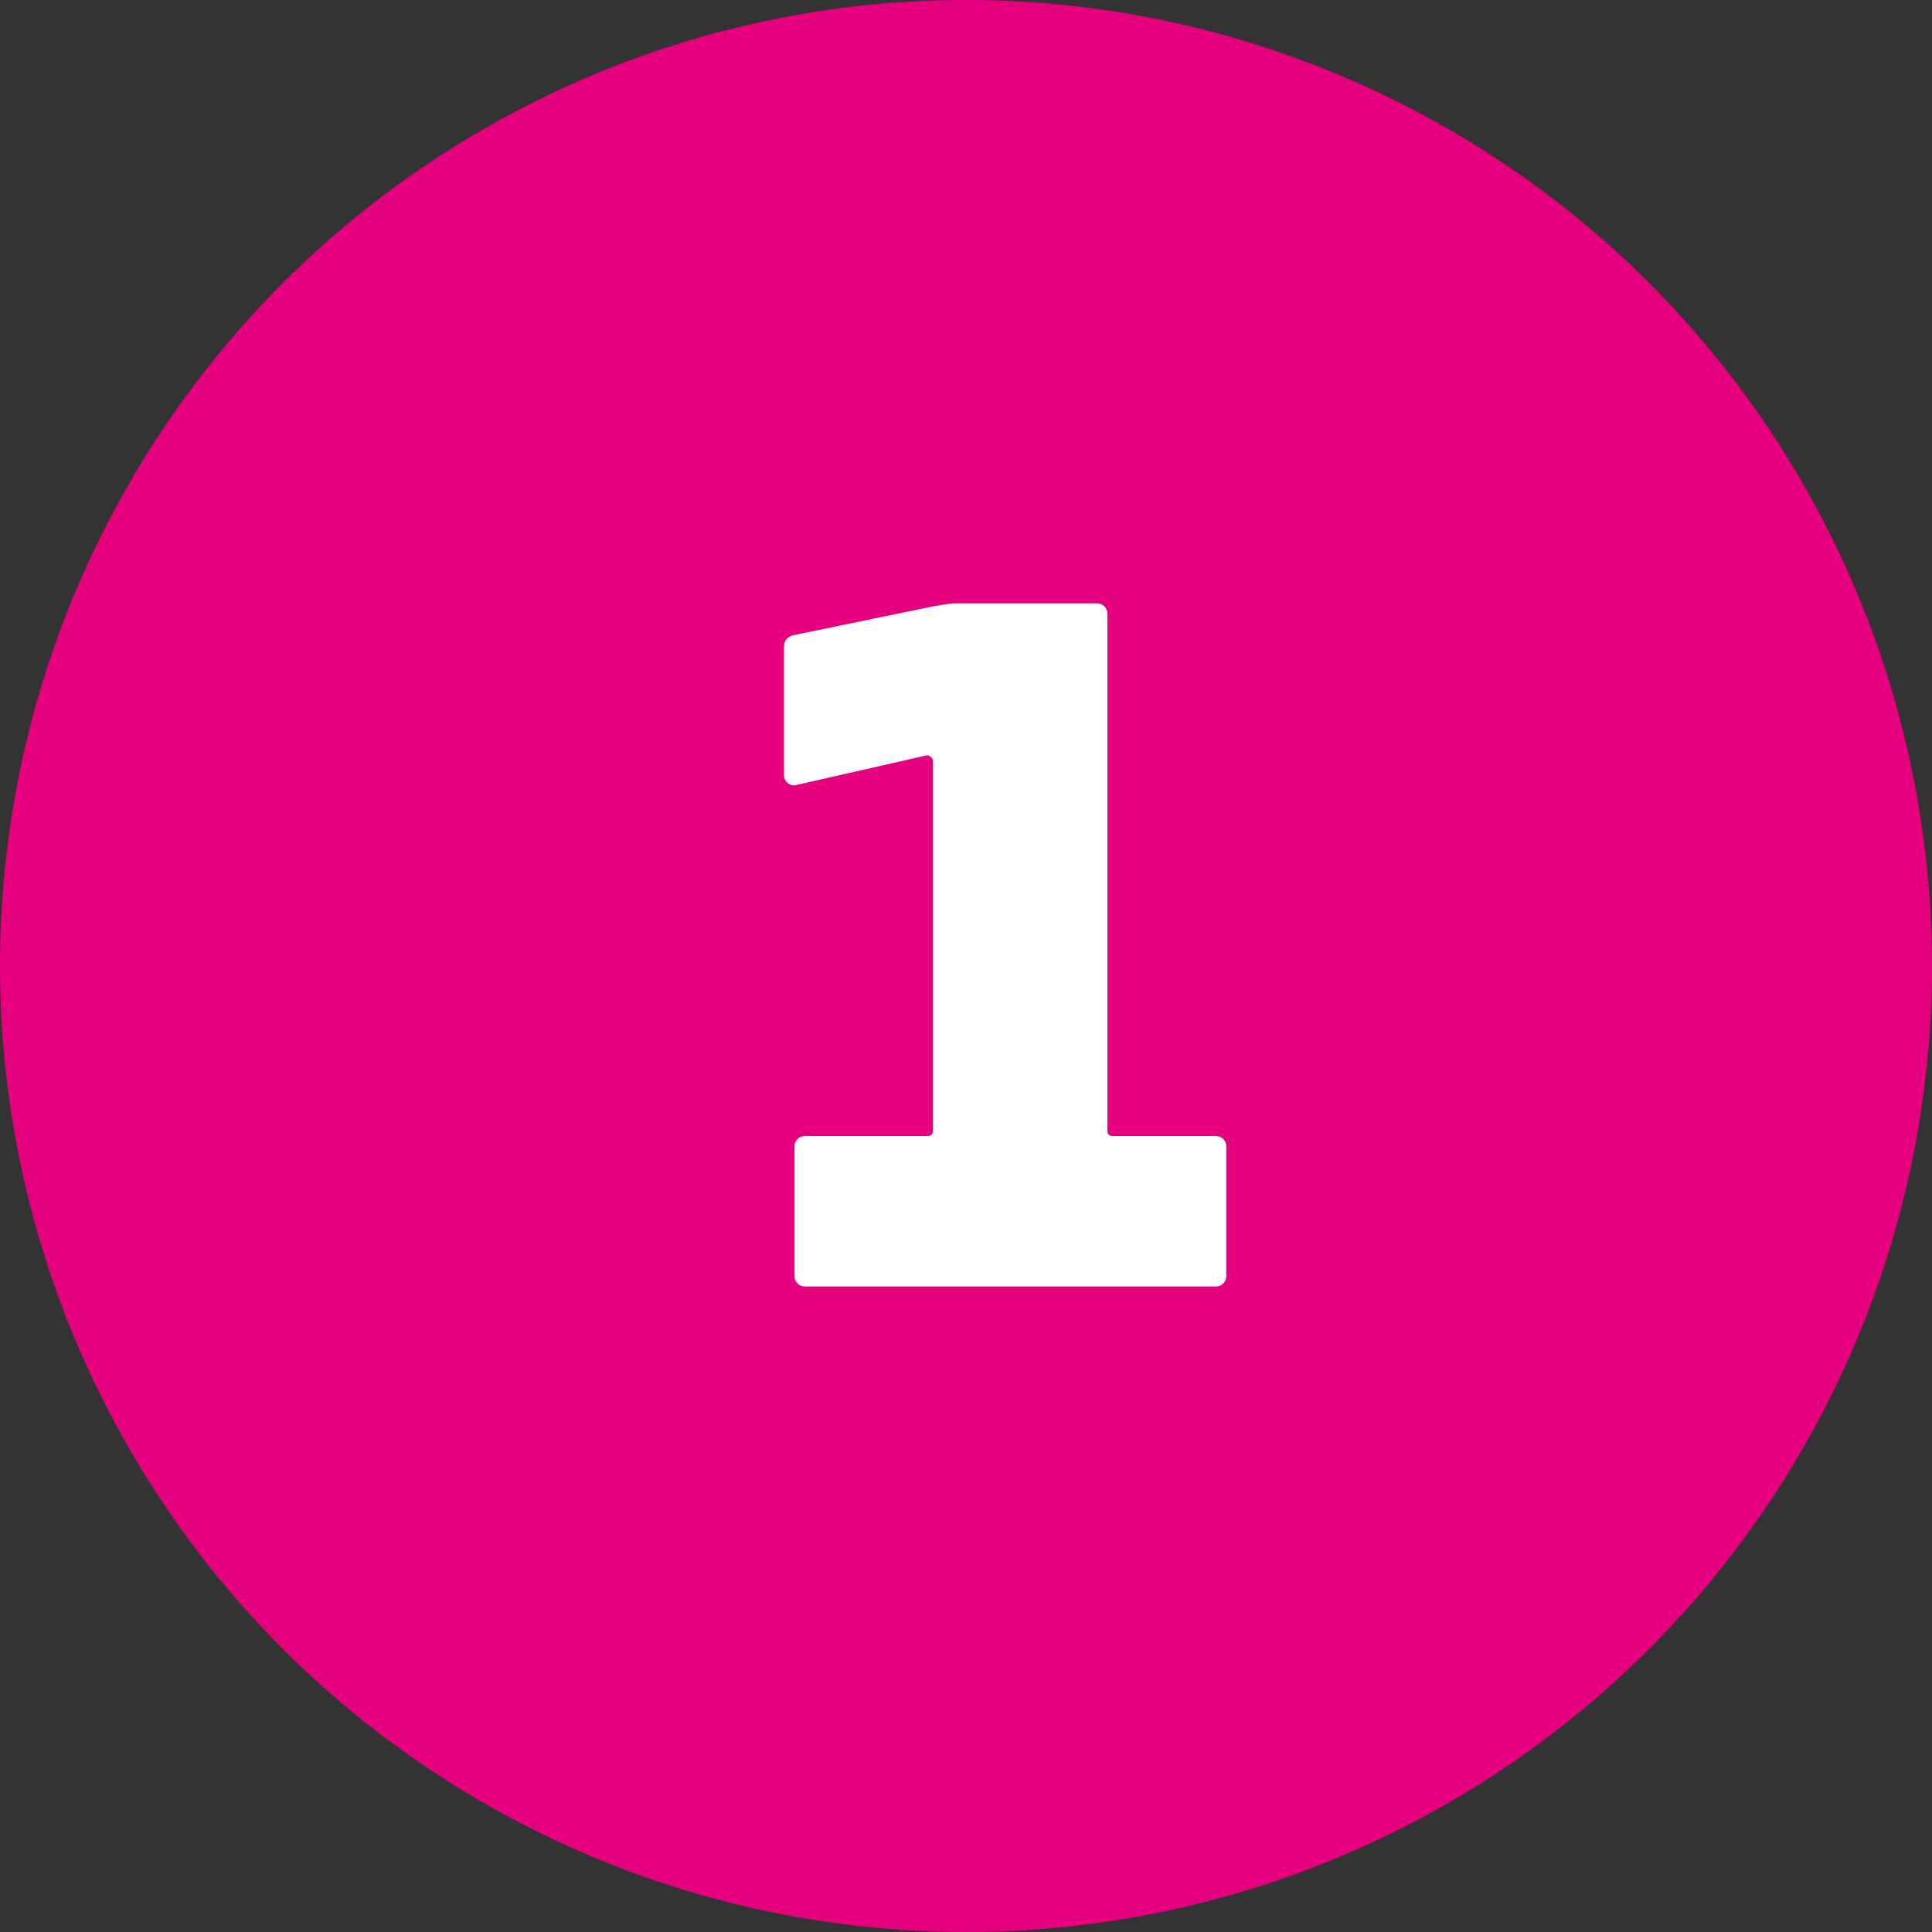
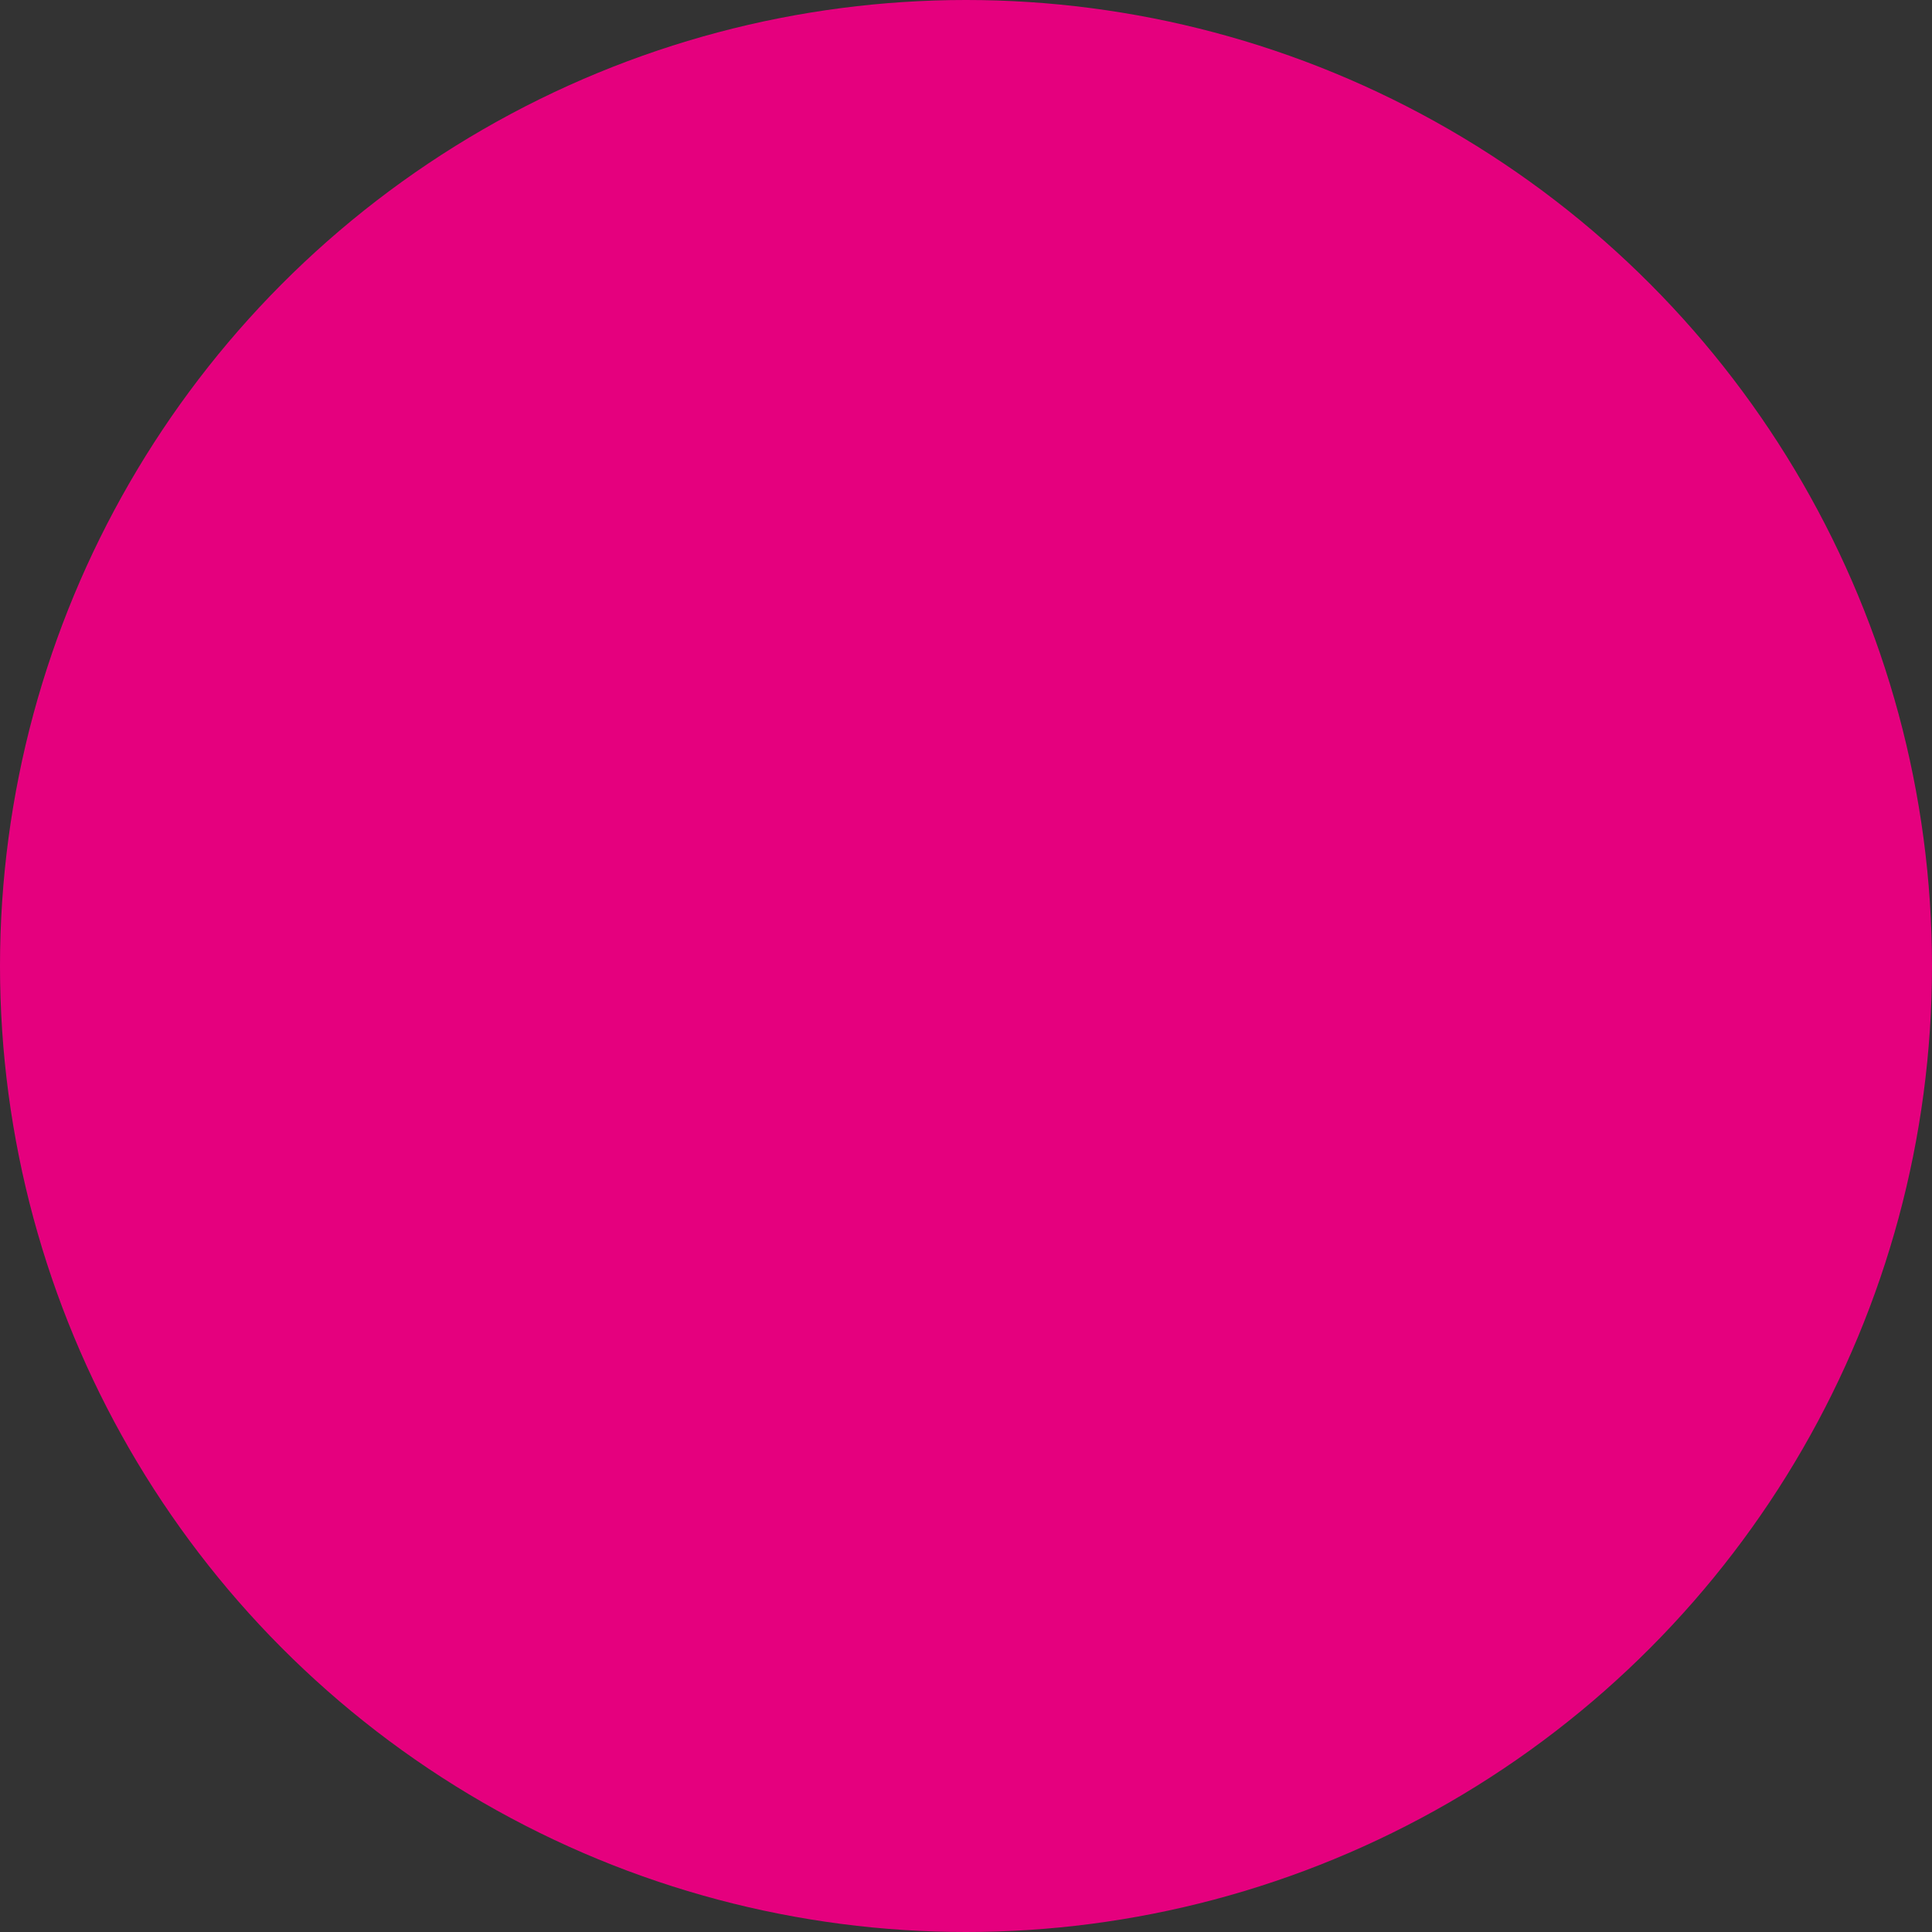
<svg xmlns="http://www.w3.org/2000/svg" version="1.1" id="Capa_1" x="0px" y="0px" viewBox="0 0 128.4 128.4" style="enable-background:new 0 0 128.4 128.4;" xml:space="preserve">
  <rect x="0" y="0" width="128.4" height="128.4" fill="#333333" stroke="none" />
  <style type="text/css">
	.st0{fill:#E5007E;}
	.st1{enable-background:new    ;}
	.st2{fill:#FFFFFF;}
</style>
  <title>linea1</title>
  <g id="Capa_2_1_">
    <g id="Capa_1-2">
      <circle class="st0" cx="64.2" cy="64.2" r="64.2" />
      <g class="st1">
-         <path class="st2" d="M62,40.3c0.6-0.1,1.1-0.2,1.5-0.2h9.4c0.4,0,0.7,0.3,0.7,0.7v34.3c0,0.3,0.1,0.4,0.4,0.4h6.8     c0.4,0,0.7,0.3,0.7,0.7v8.6c0,0.4-0.3,0.7-0.7,0.7H53.5c-0.4,0-0.7-0.3-0.7-0.7v-8.6c0-0.4,0.3-0.7,0.7-0.7h8.1     c0.3,0,0.4-0.1,0.4-0.4V50.5c-0.1-0.2-0.2-0.3-0.4-0.3l-8.8,2c-0.4,0-0.7-0.3-0.7-0.7v-8.5c0-0.4,0.2-0.7,0.7-0.8L62,40.3z" />
-       </g>
+         </g>
    </g>
  </g>
</svg>